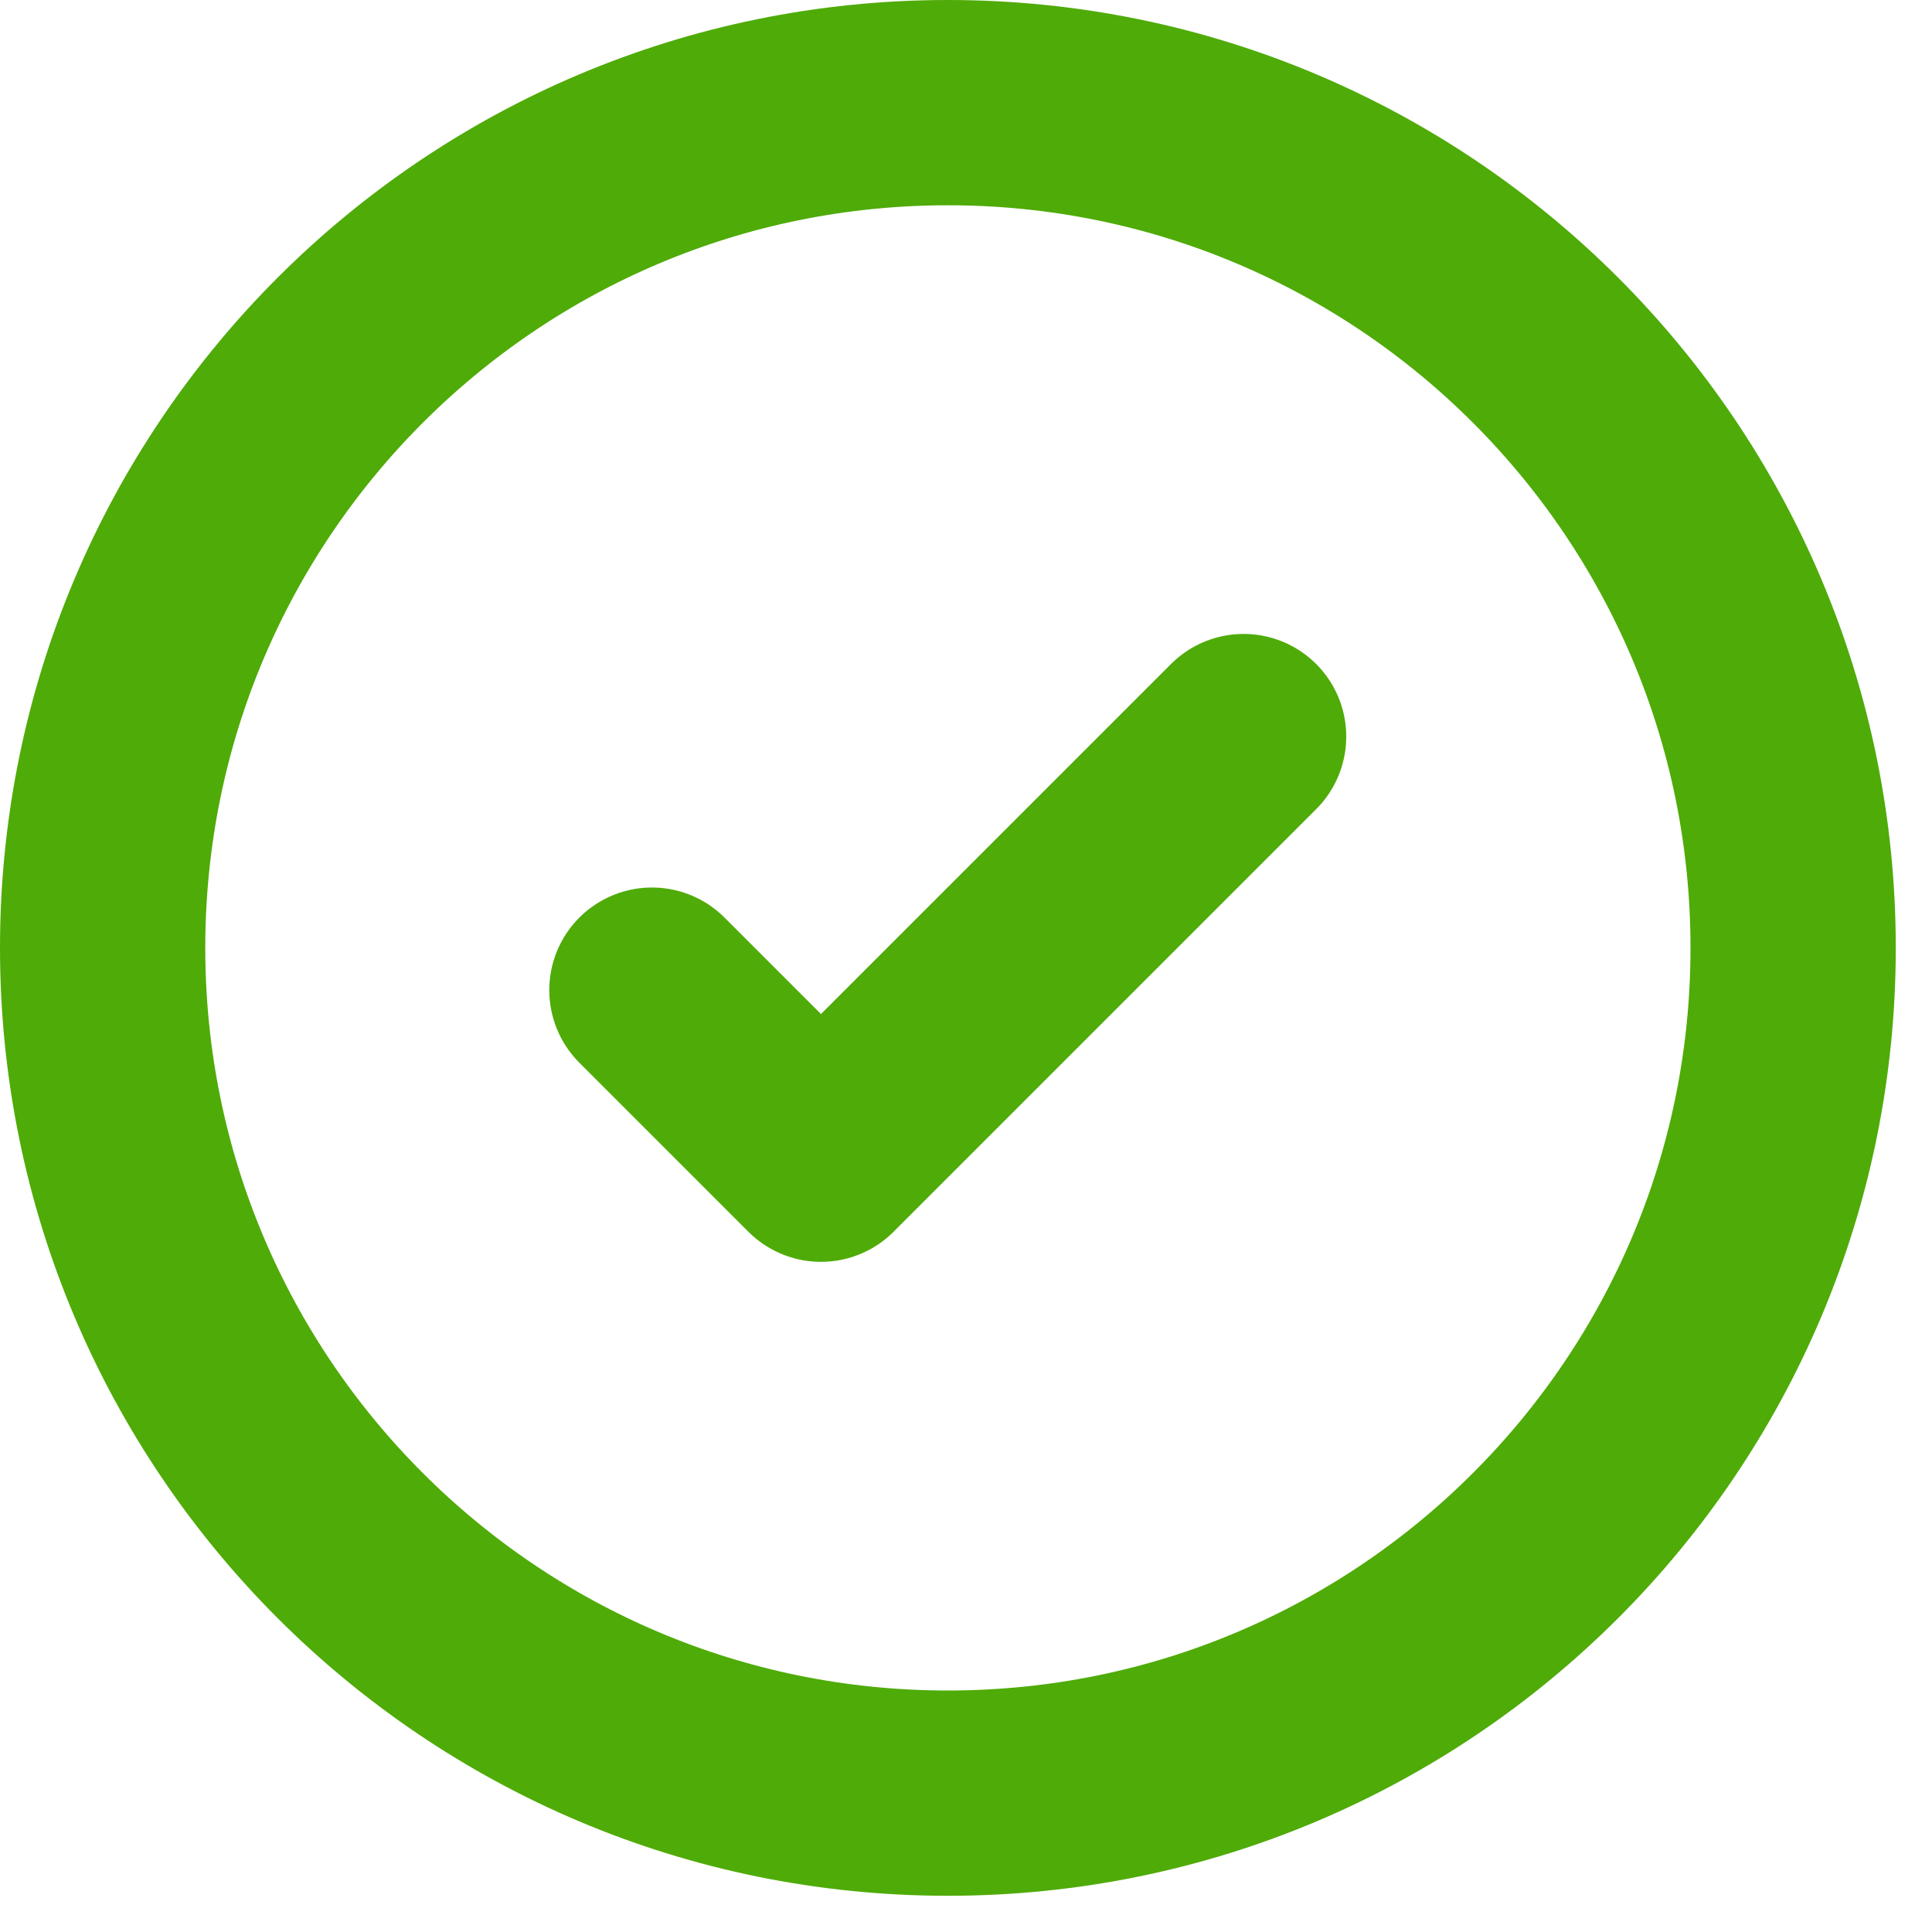
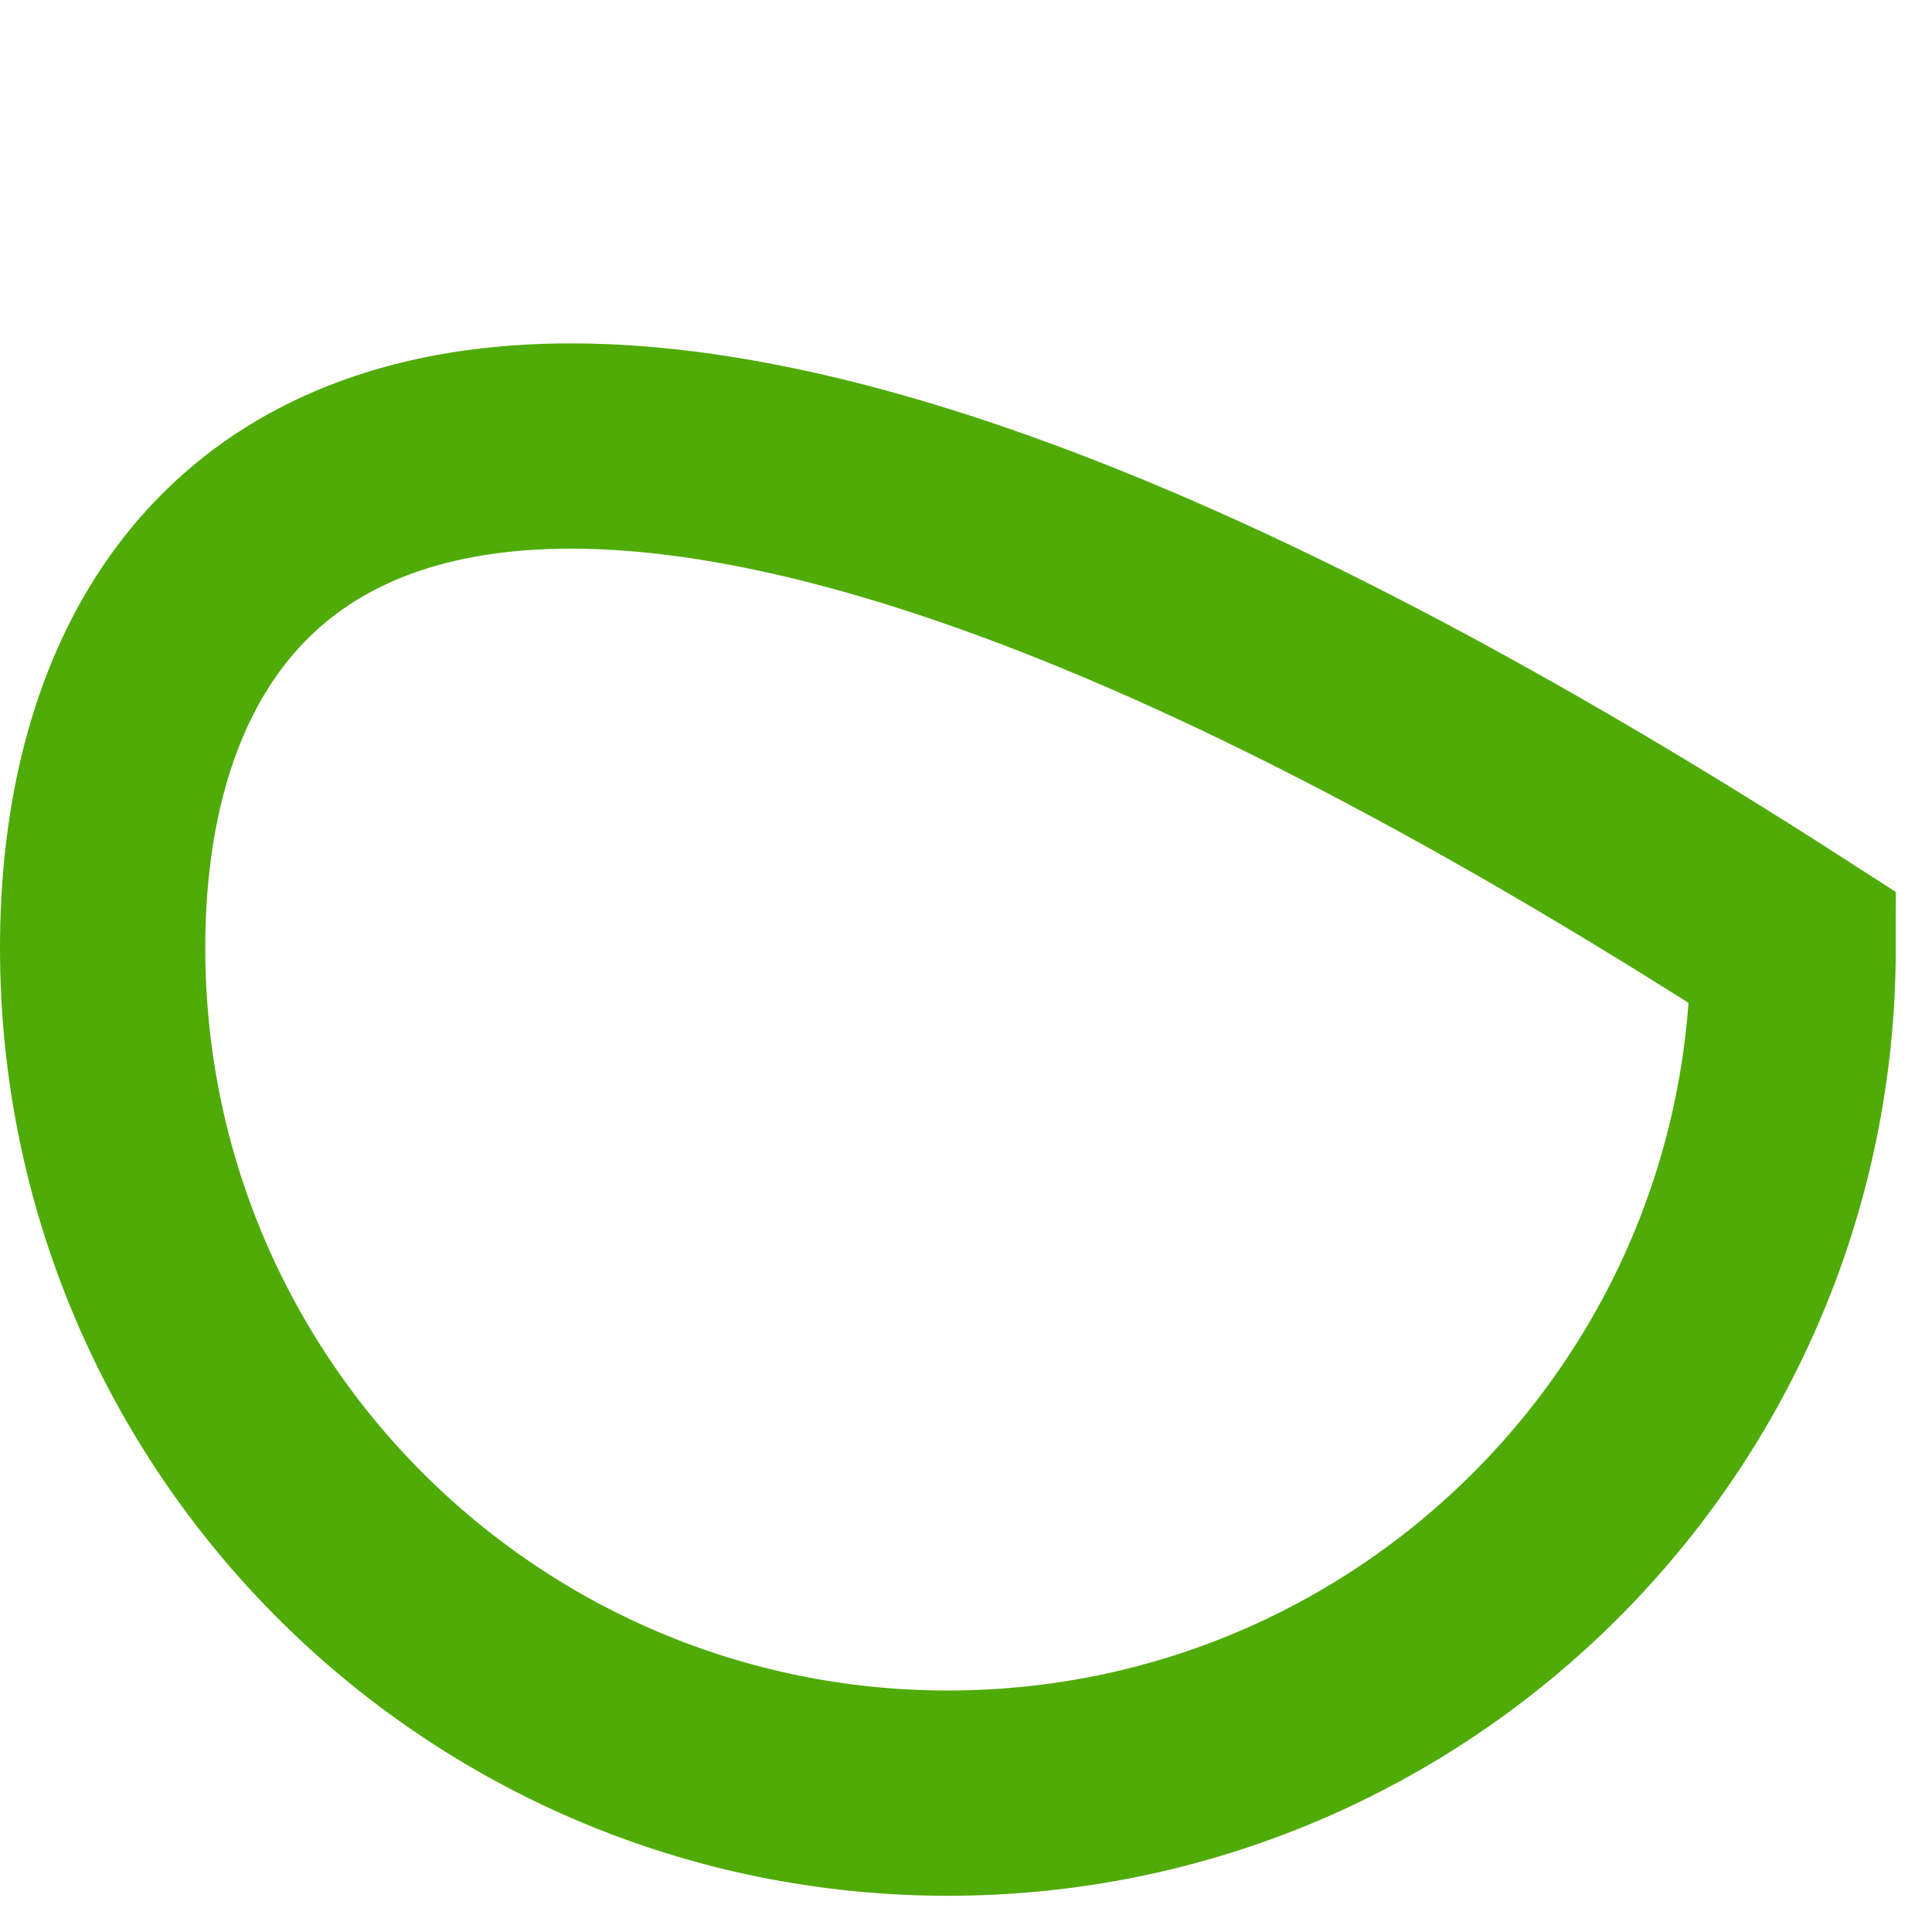
<svg xmlns="http://www.w3.org/2000/svg" width="16" height="16" viewBox="0 0 16 16" fill="none">
-   <path d="M7.85 14.85C11.716 14.85 14.85 11.716 14.85 7.85C14.85 3.984 11.716 0.85 7.85 0.85C3.984 0.85 0.85 3.984 0.85 7.85C0.85 11.716 3.984 14.85 7.85 14.85Z" stroke="#4FAB08" stroke-width="1.7" />
-   <path d="M5.399 8.2L6.799 9.6L10.299 6.1" stroke="#4FAB08" stroke-width="1.7" stroke-linecap="round" stroke-linejoin="round" />
+   <path d="M7.85 14.85C11.716 14.85 14.85 11.716 14.85 7.85C3.984 0.85 0.85 3.984 0.85 7.85C0.85 11.716 3.984 14.85 7.85 14.85Z" stroke="#4FAB08" stroke-width="1.7" />
</svg>